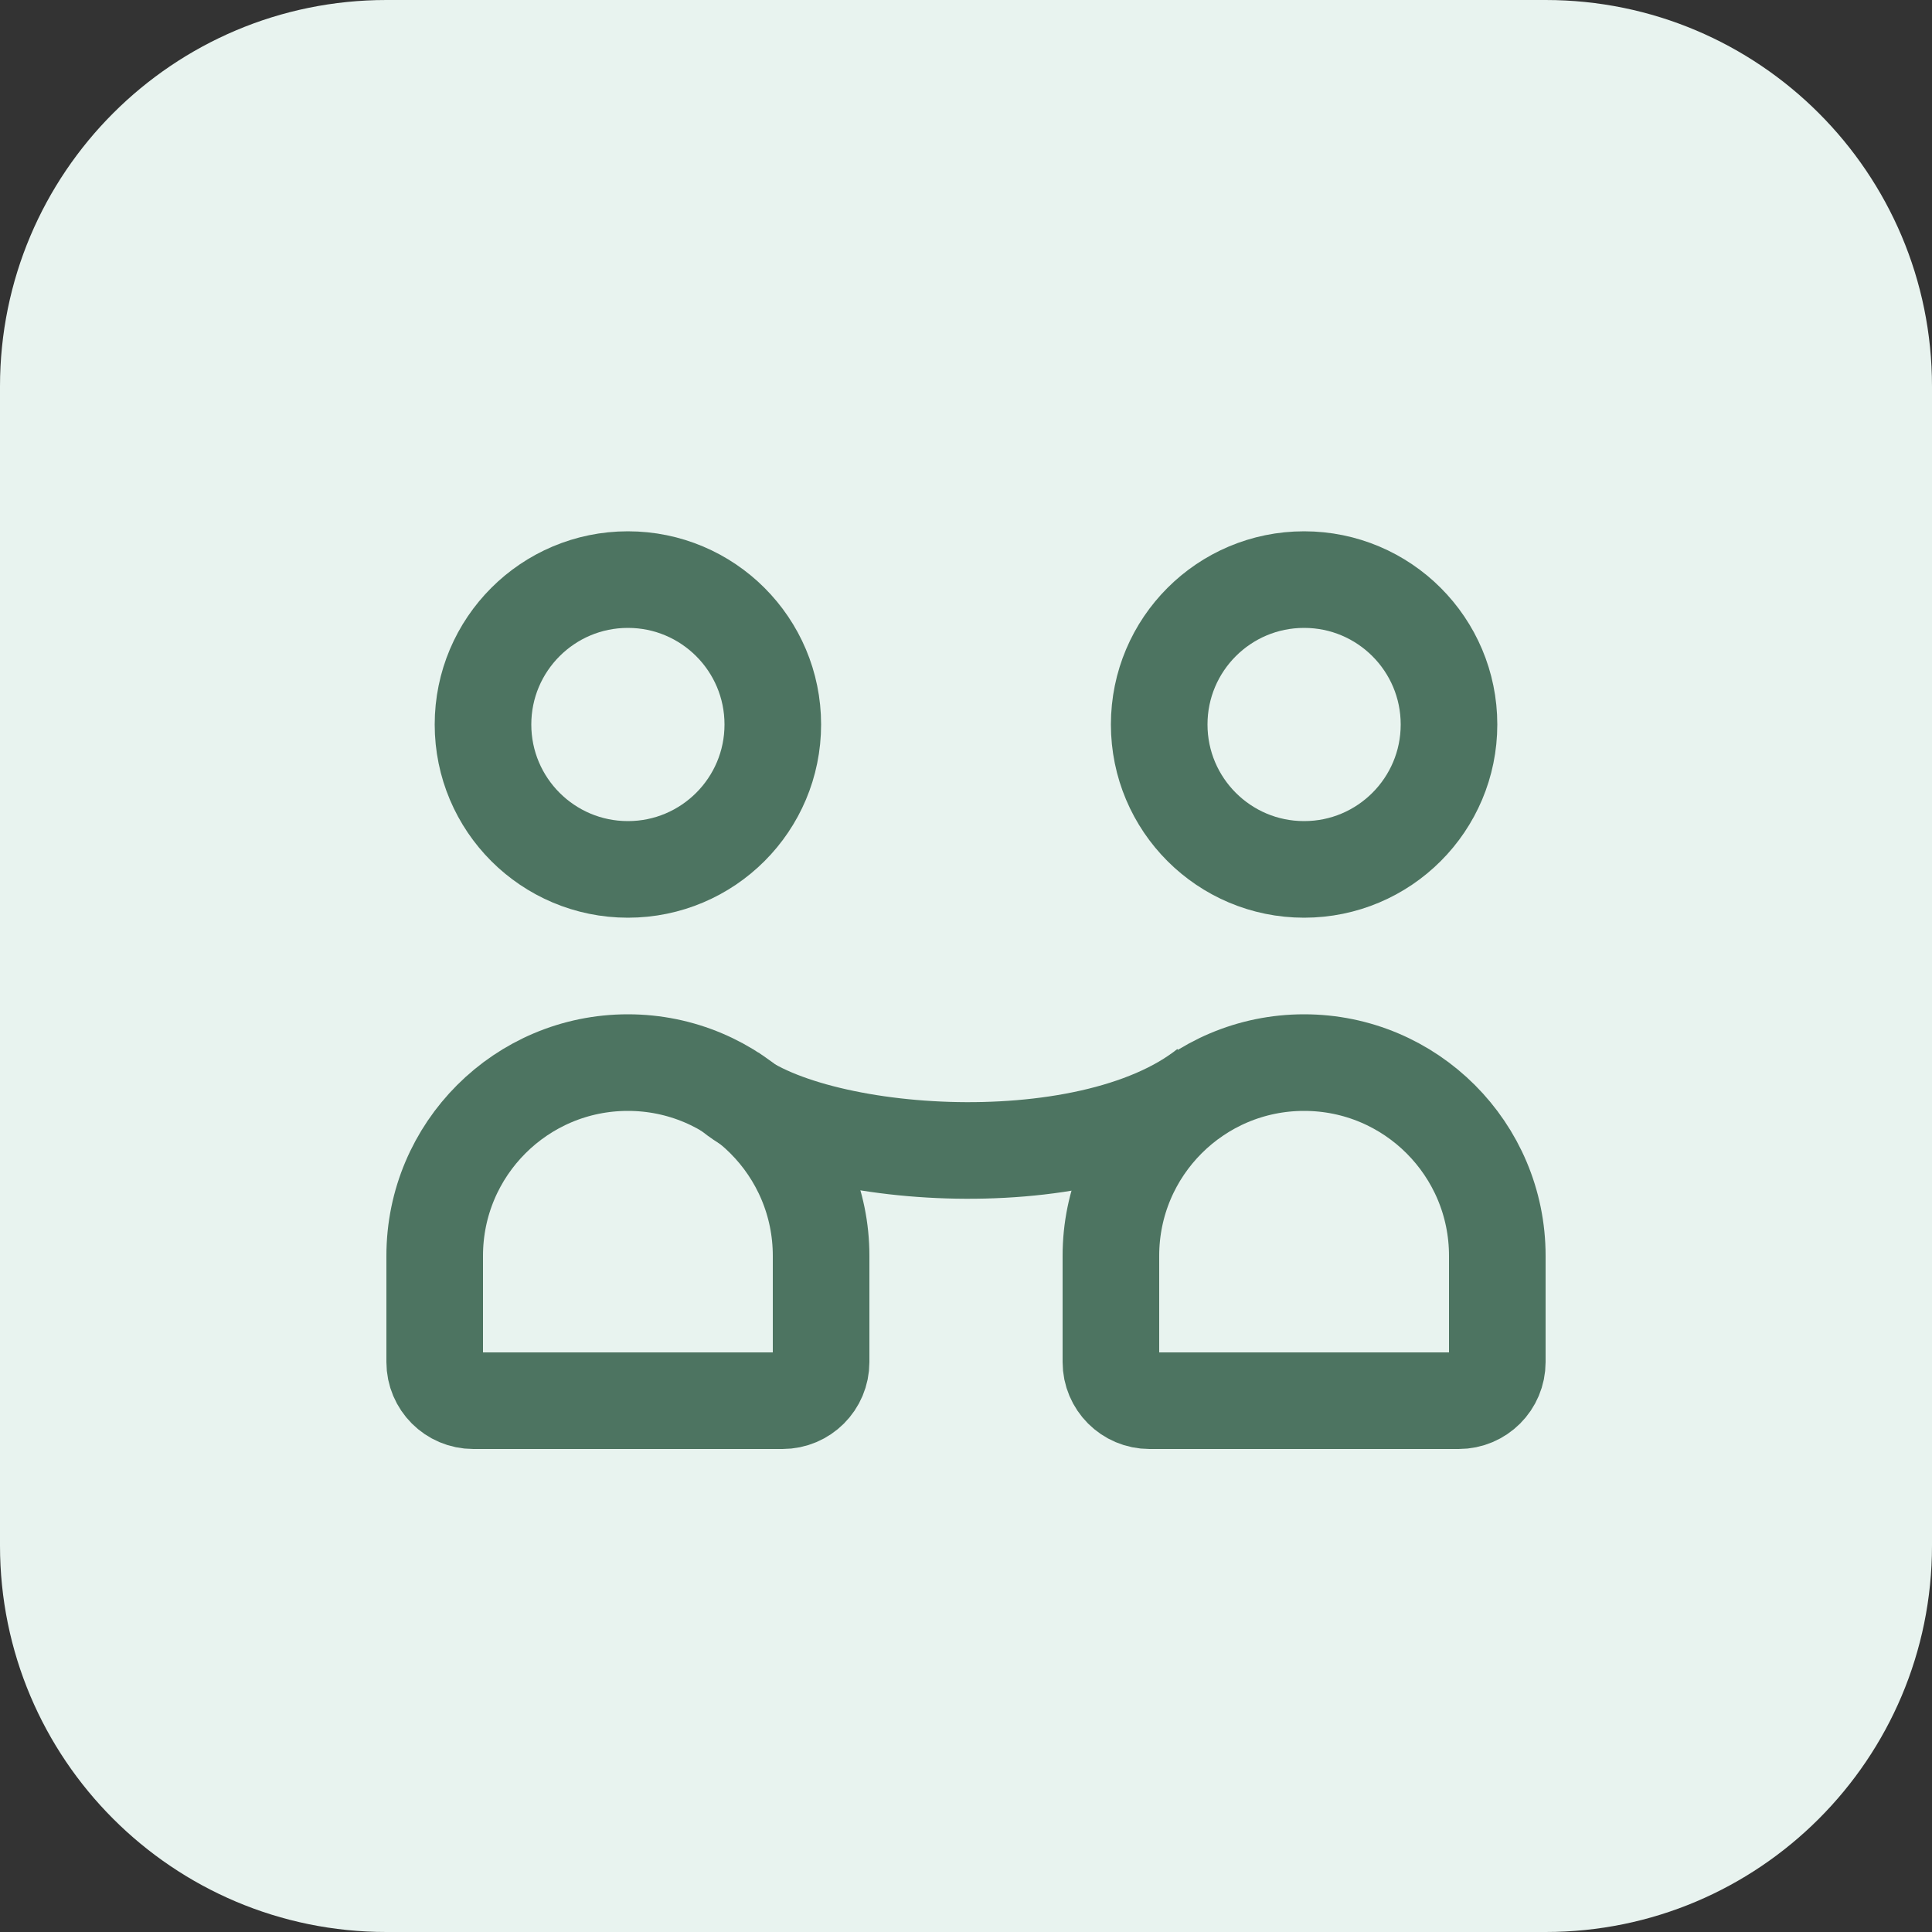
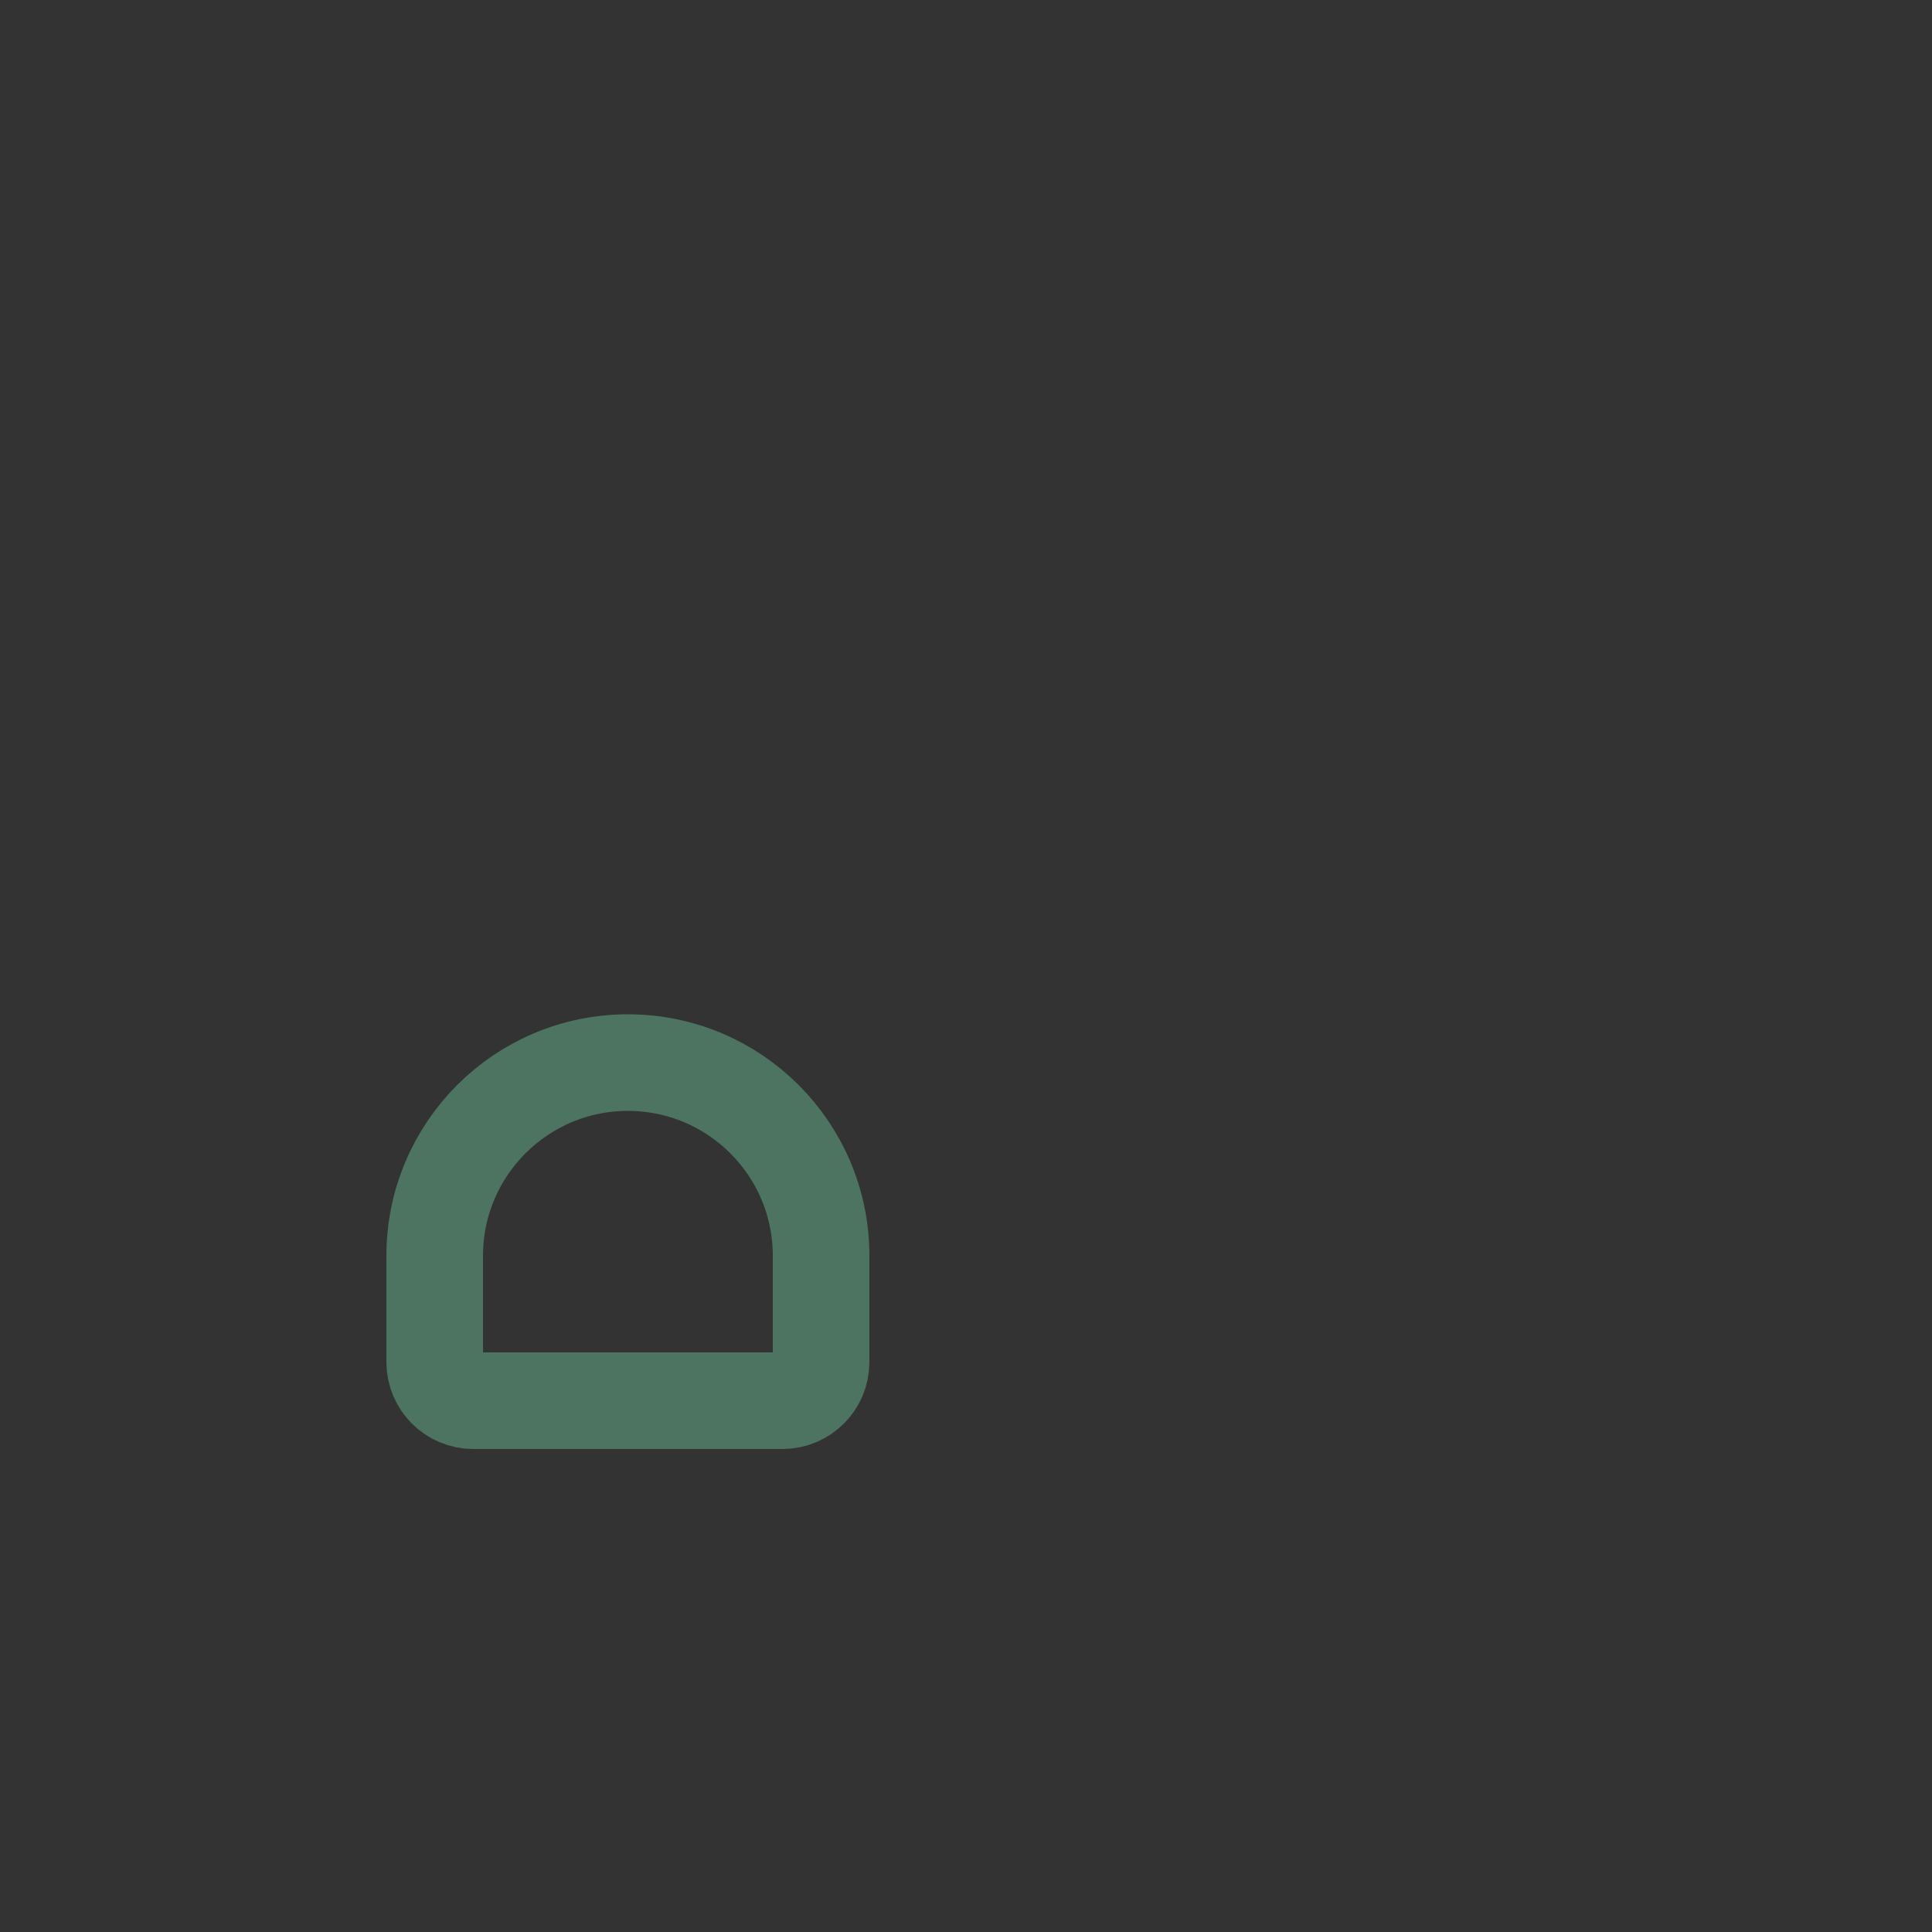
<svg xmlns="http://www.w3.org/2000/svg" width="40" height="40" viewBox="0 0 40 40" fill="none">
  <rect x="0" y="0" width="40" height="40" fill="#333333" stroke="none" />
-   <path d="M0 8C0 3.582 3.582 0 8 0H32C36.418 0 40 3.582 40 8V32C40 36.418 36.418 40 32 40H8C3.582 40 0 36.418 0 32V8Z" fill="#E8F3EF" />
  <path d="M13 22C15.209 22 17 23.791 17 26V28.2C17 28.642 16.642 29 16.2 29H9.8C9.358 29 9 28.642 9 28.2V26C9 23.791 10.791 22 13 22Z" stroke="#4D7461" stroke-width="2" />
-   <path d="M27 22C29.209 22 31 23.791 31 26V28.2C31 28.642 30.642 29 30.2 29H23.8C23.358 29 23 28.642 23 28.2V26C23 23.791 24.791 22 27 22Z" stroke="#4D7461" stroke-width="2" />
-   <circle cx="13" cy="15" r="3" stroke="#4D7461" stroke-width="2" />
-   <circle cx="27" cy="15" r="3" stroke="#4D7461" stroke-width="2" />
-   <path d="M15 22.5C16.5 24 22.5 24.5 25 22.5" stroke="#4D7461" stroke-width="2" />
</svg>